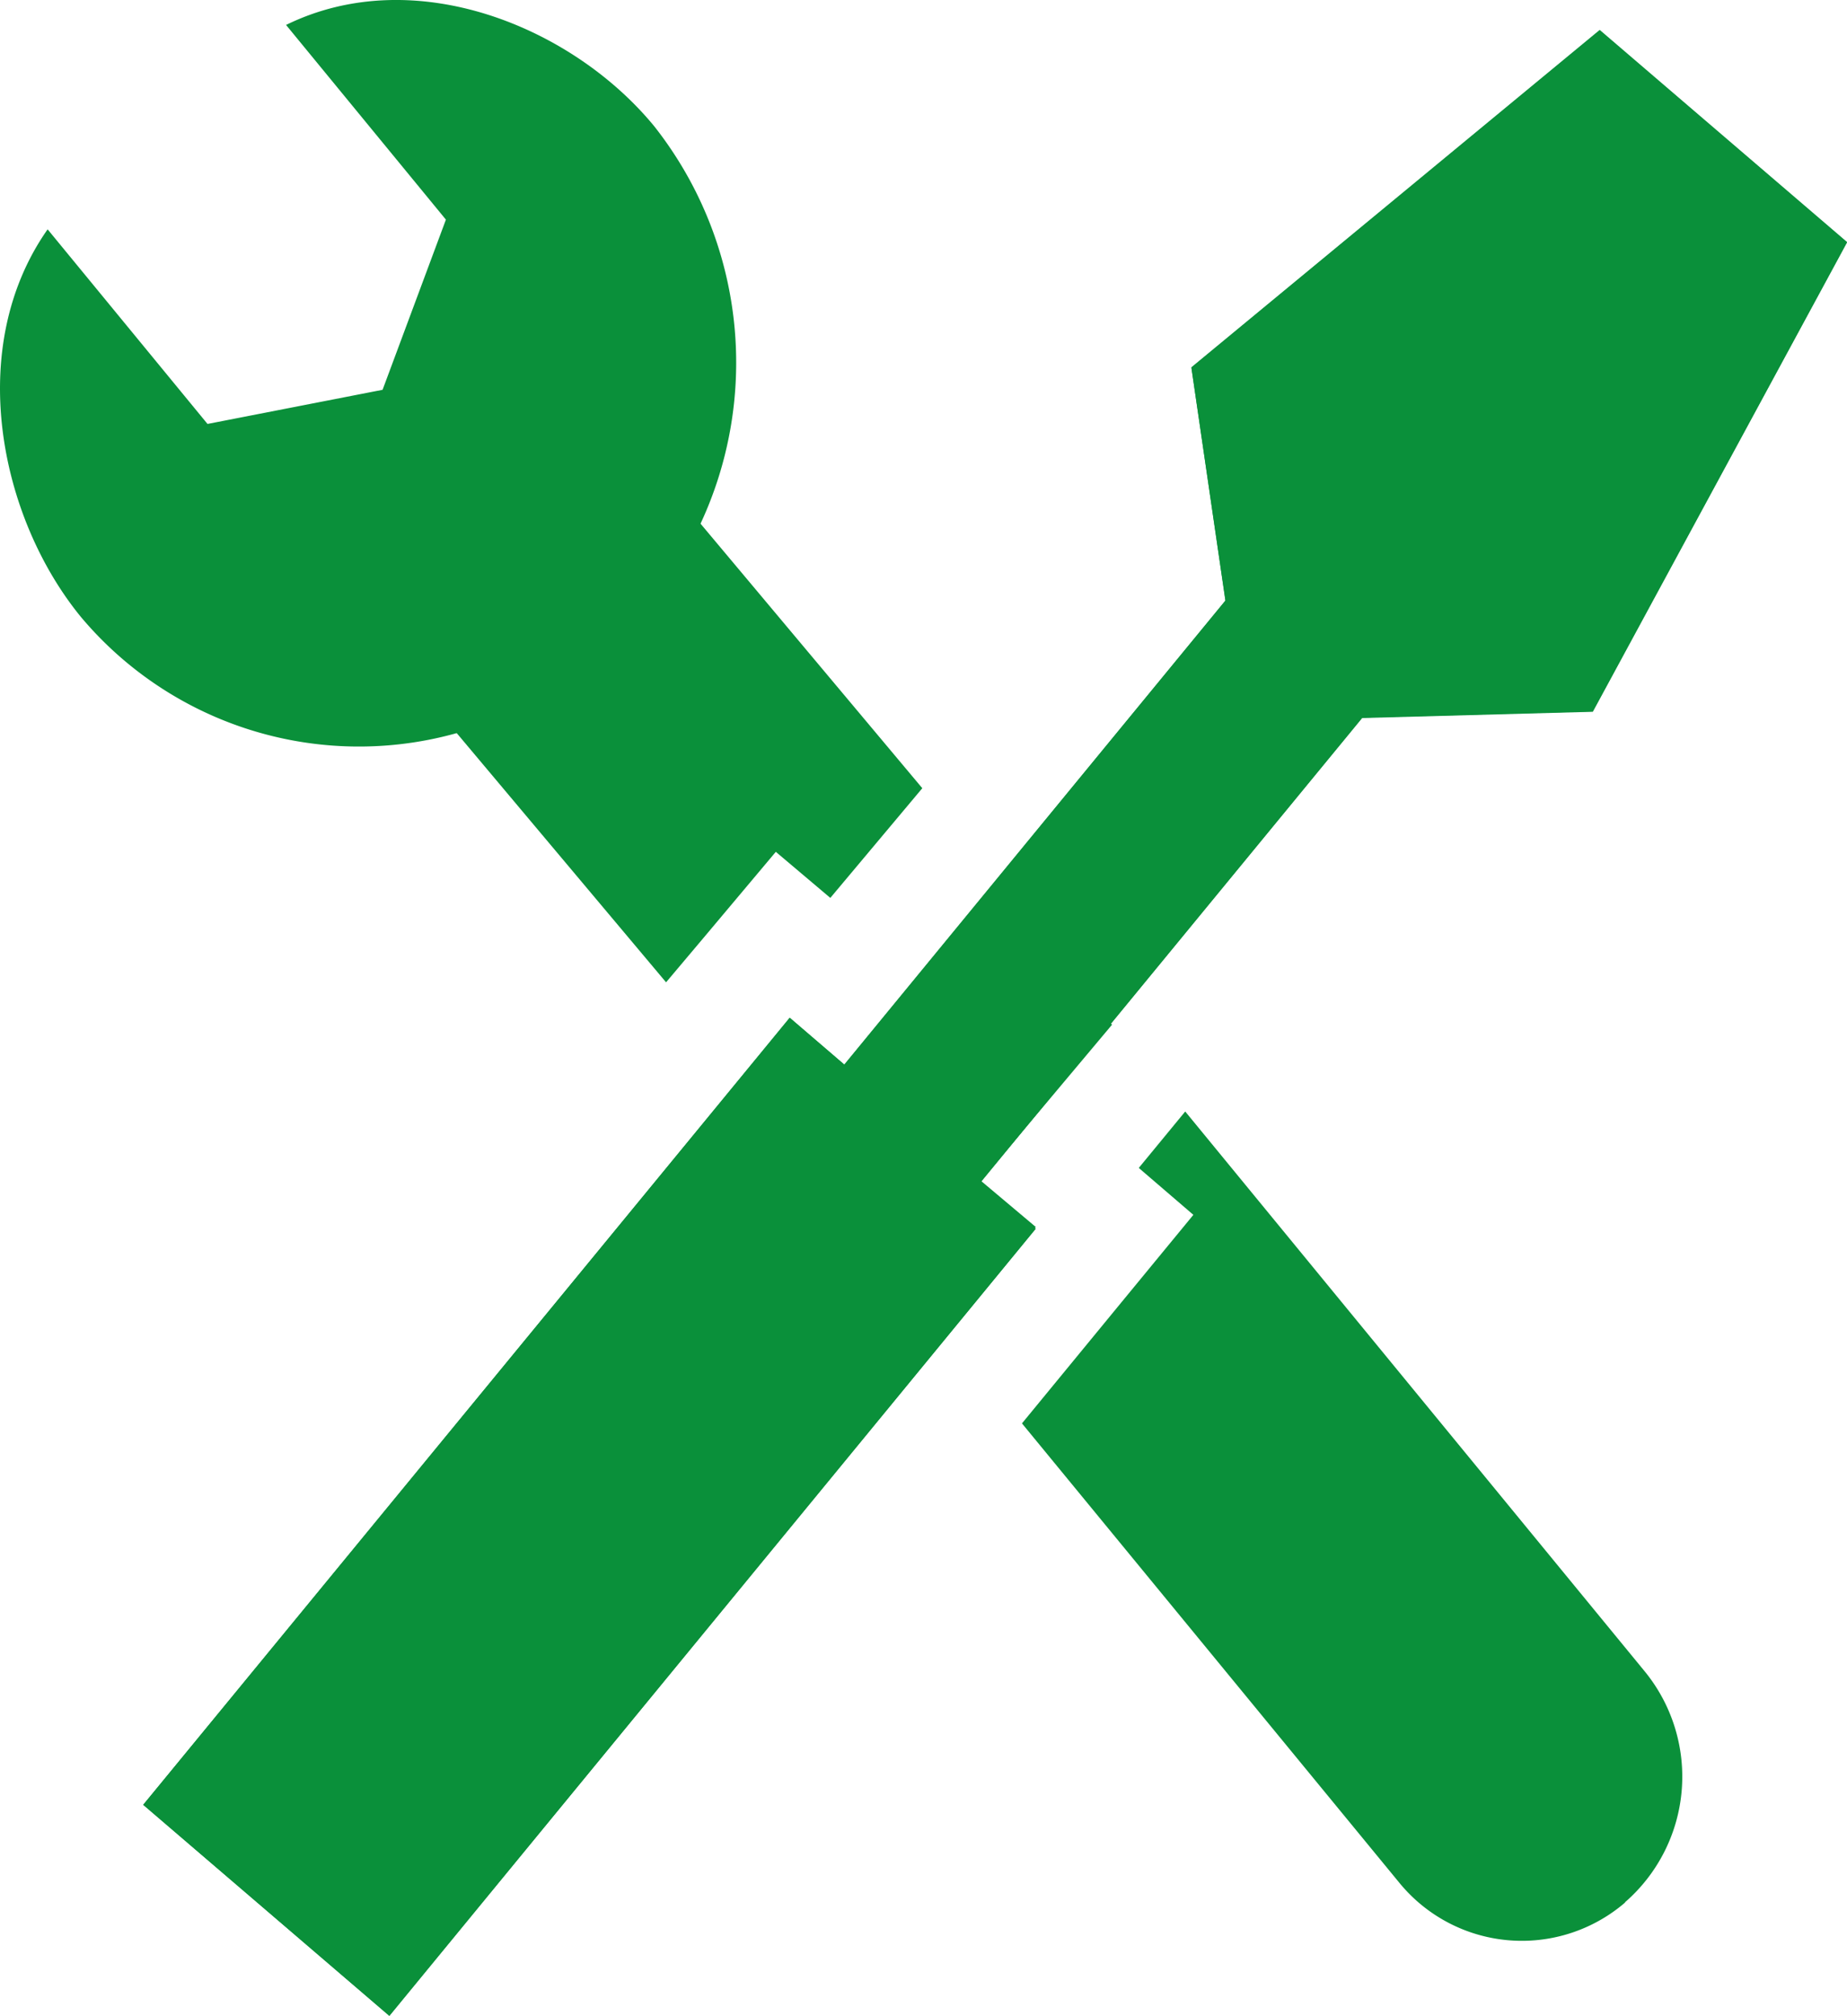
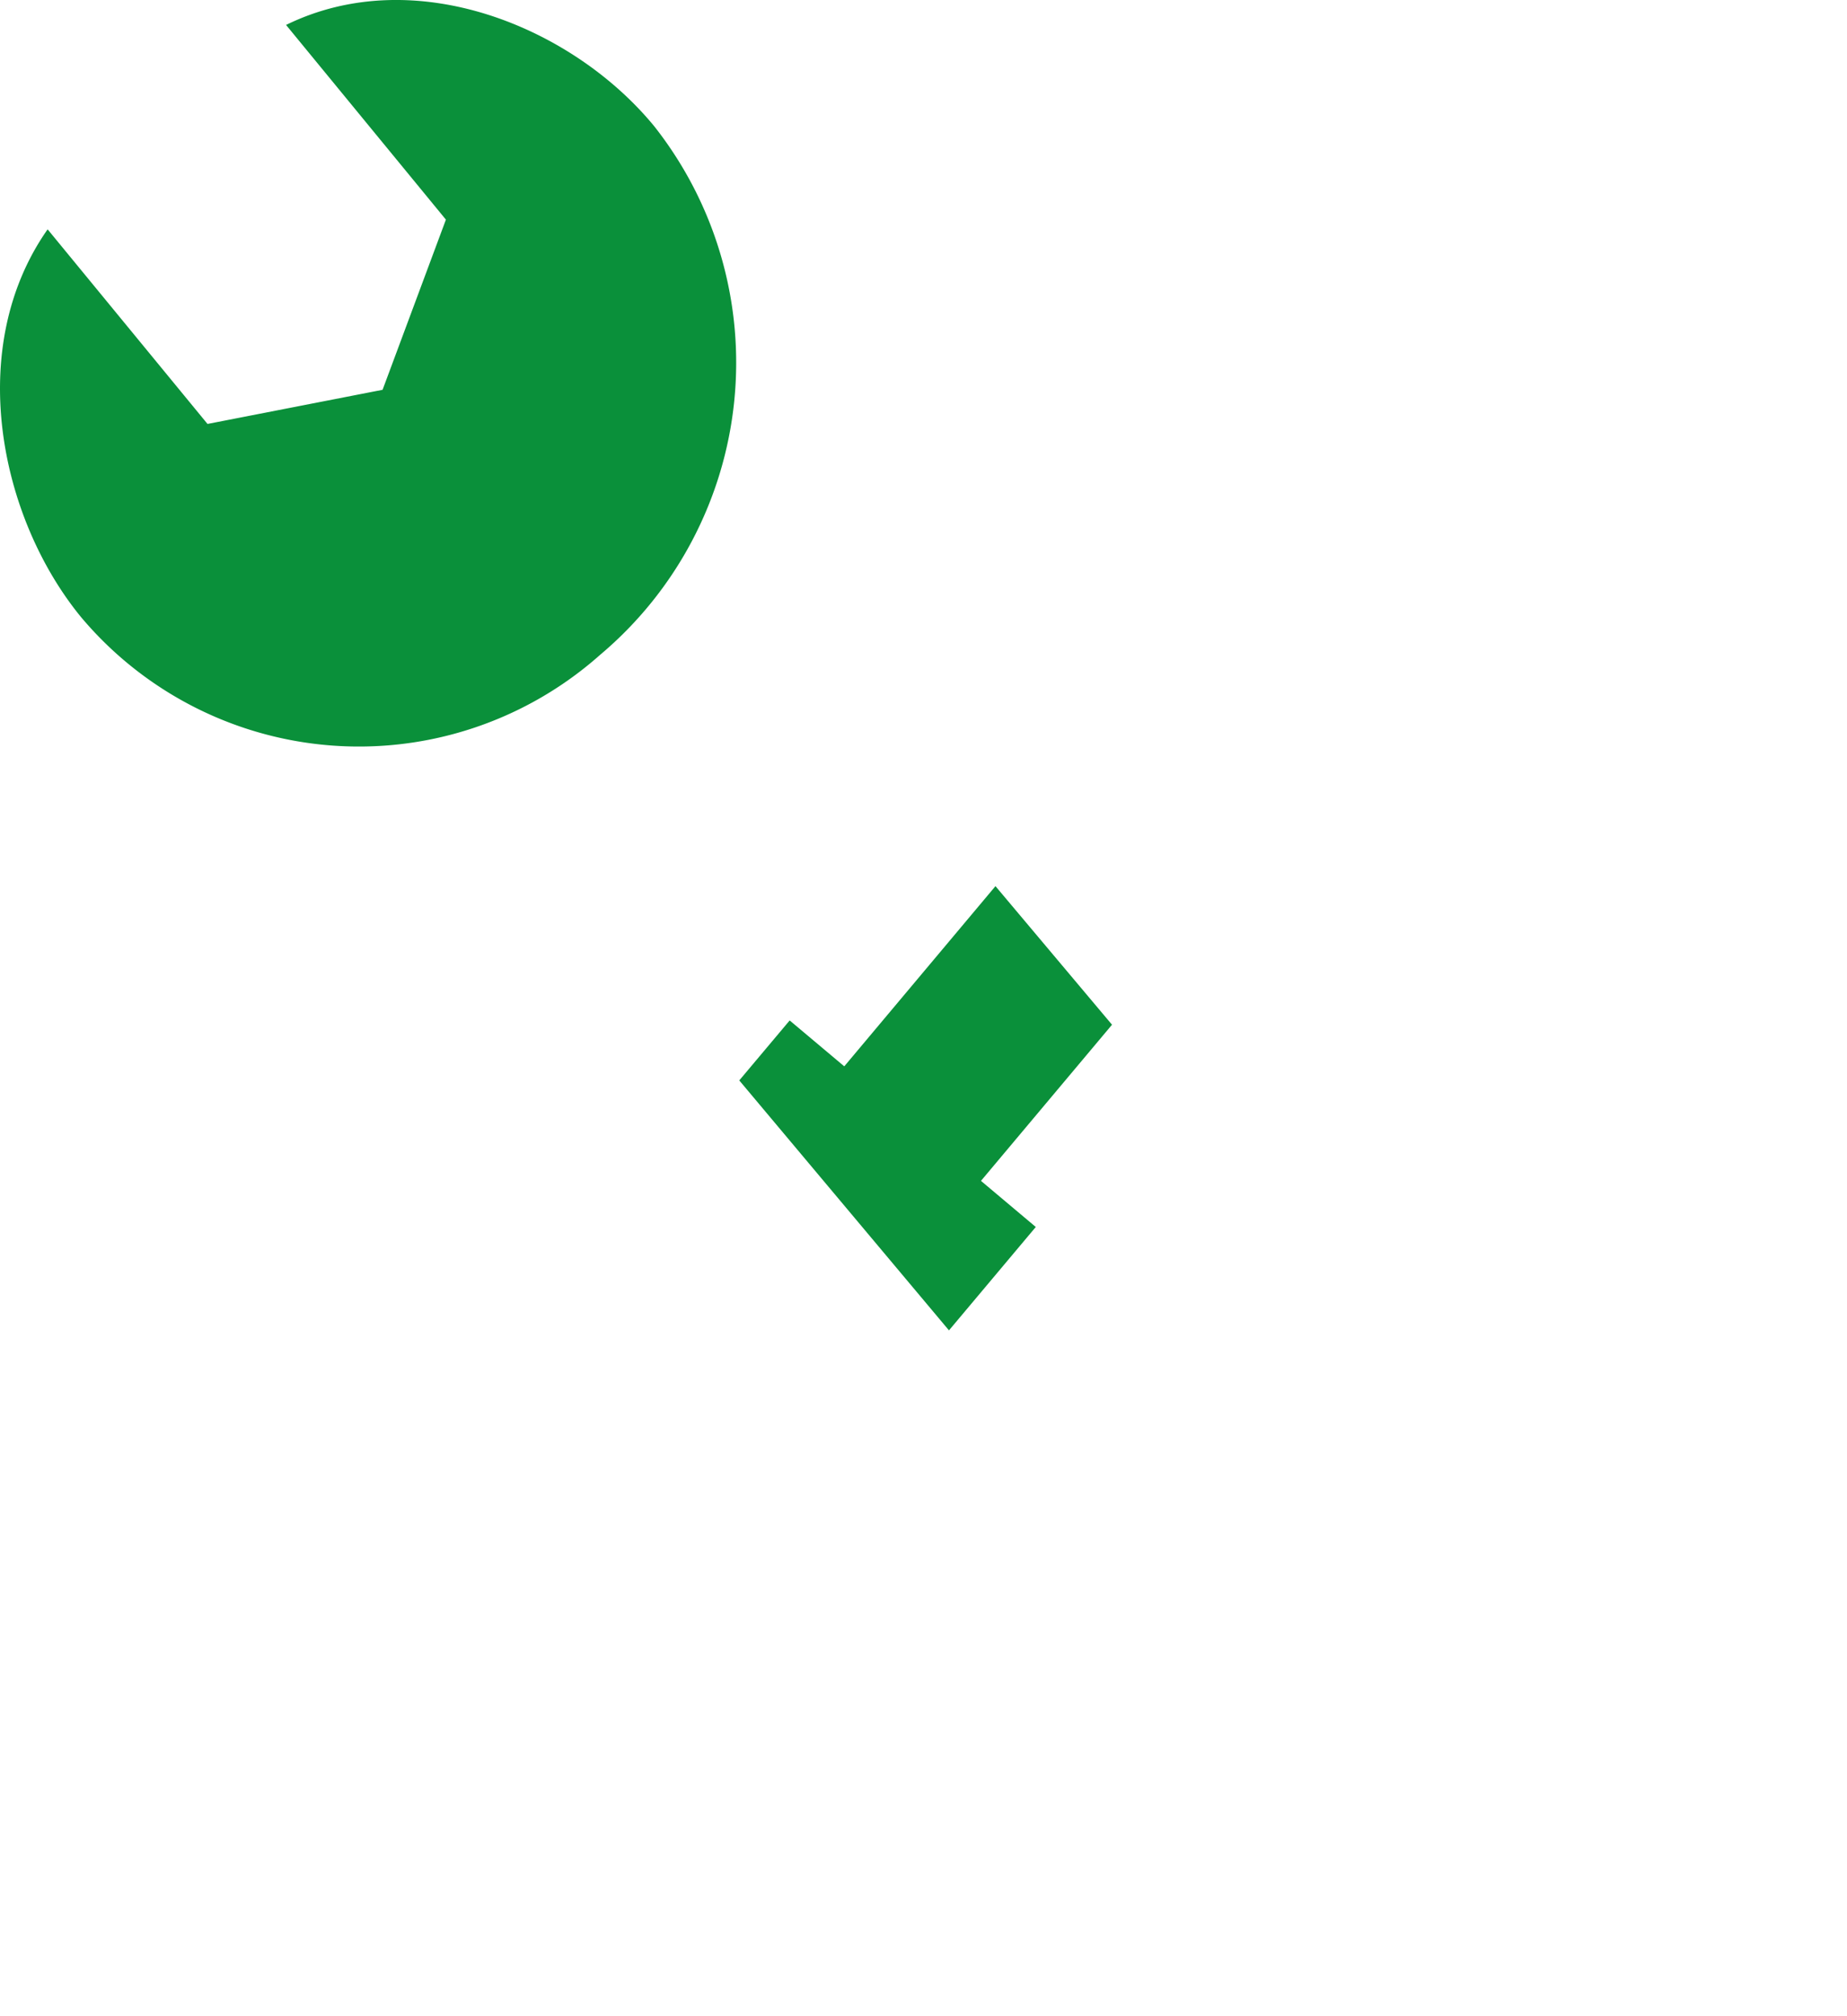
<svg xmlns="http://www.w3.org/2000/svg" id="Groupe_22" data-name="Groupe 22" width="43.977" height="48" viewBox="0 0 43.977 48">
  <defs>
    <clipPath id="clip-path">
      <rect id="Rectangle_14" data-name="Rectangle 14" width="43.977" height="48" fill="#0a903a" />
    </clipPath>
  </defs>
-   <path id="Tracé_14" data-name="Tracé 14" d="M29.311,8.942l.811,5.552L21.047,25.545l-1.3-1.116L4.354,43.172,10.215,48.2l15.39-18.744-3.773-3.235L24.3,28.337l9.075-11.052,5.491-.149L44.921,5.959,41.977,3.434,39.033.909Z" transform="translate(-0.944 -0.197)" fill="#0a903a" />
-   <path id="Tracé_15" data-name="Tracé 15" d="M21.076,22.874l-1.713,2.039-.9,1.068-5.04-6L12,18.282l5.861-4.918,1.422,1.695,5.281,6.3-2.19,2.612Z" transform="translate(-2.604 -2.59)" fill="#0a903a" />
  <path id="Tracé_16" data-name="Tracé 16" d="M29.537,34.332,27.47,36.794l-4.993-5.952,1.2-1.428,1.3,1.093,3.6-4.291,2.775,3.3-3.12,3.718Z" transform="translate(-4.875 -5.115)" fill="#0a903a" />
  <g id="Groupe_21" data-name="Groupe 21">
    <g id="Groupe_20" data-name="Groupe 20" clip-path="url(#clip-path)">
-       <path id="Tracé_17" data-name="Tracé 17" d="M45.435,51.919a3.769,3.769,0,0,1-5.388-.483L31.073,40.511l2.368-2.883,1.713-2.083-1.3-1.117,1.106-1.344L45.9,46.415a3.962,3.962,0,0,1-.47,5.5" transform="translate(-6.74 -6.617)" fill="#0a903a" />
      <path id="Tracé_18" data-name="Tracé 18" d="M6.811.594,10.617,5.23,9.109,9.282l-4.168.813L1.134,5.461c-1.977,2.814-1.149,6.864.8,9.239a8.643,8.643,0,0,0,12.356.892A9.093,9.093,0,0,0,15.577,3.006C13.627.631,9.867-.906,6.811.594" transform="translate(0 0)" fill="#0a903a" />
-       <path id="Tracé_19" data-name="Tracé 19" d="M41.977,3.433,39.032.909l-9.721,8.03.81,5.55L21.047,25.537l-1.3-1.116L4.354,43.159l5.86,5.023L25.6,29.444l-1.3-1.117L33.378,17.28l5.491-.149L44.921,5.957Z" transform="translate(-0.944 -0.182)" fill="#0a903a" />
    </g>
  </g>
</svg>